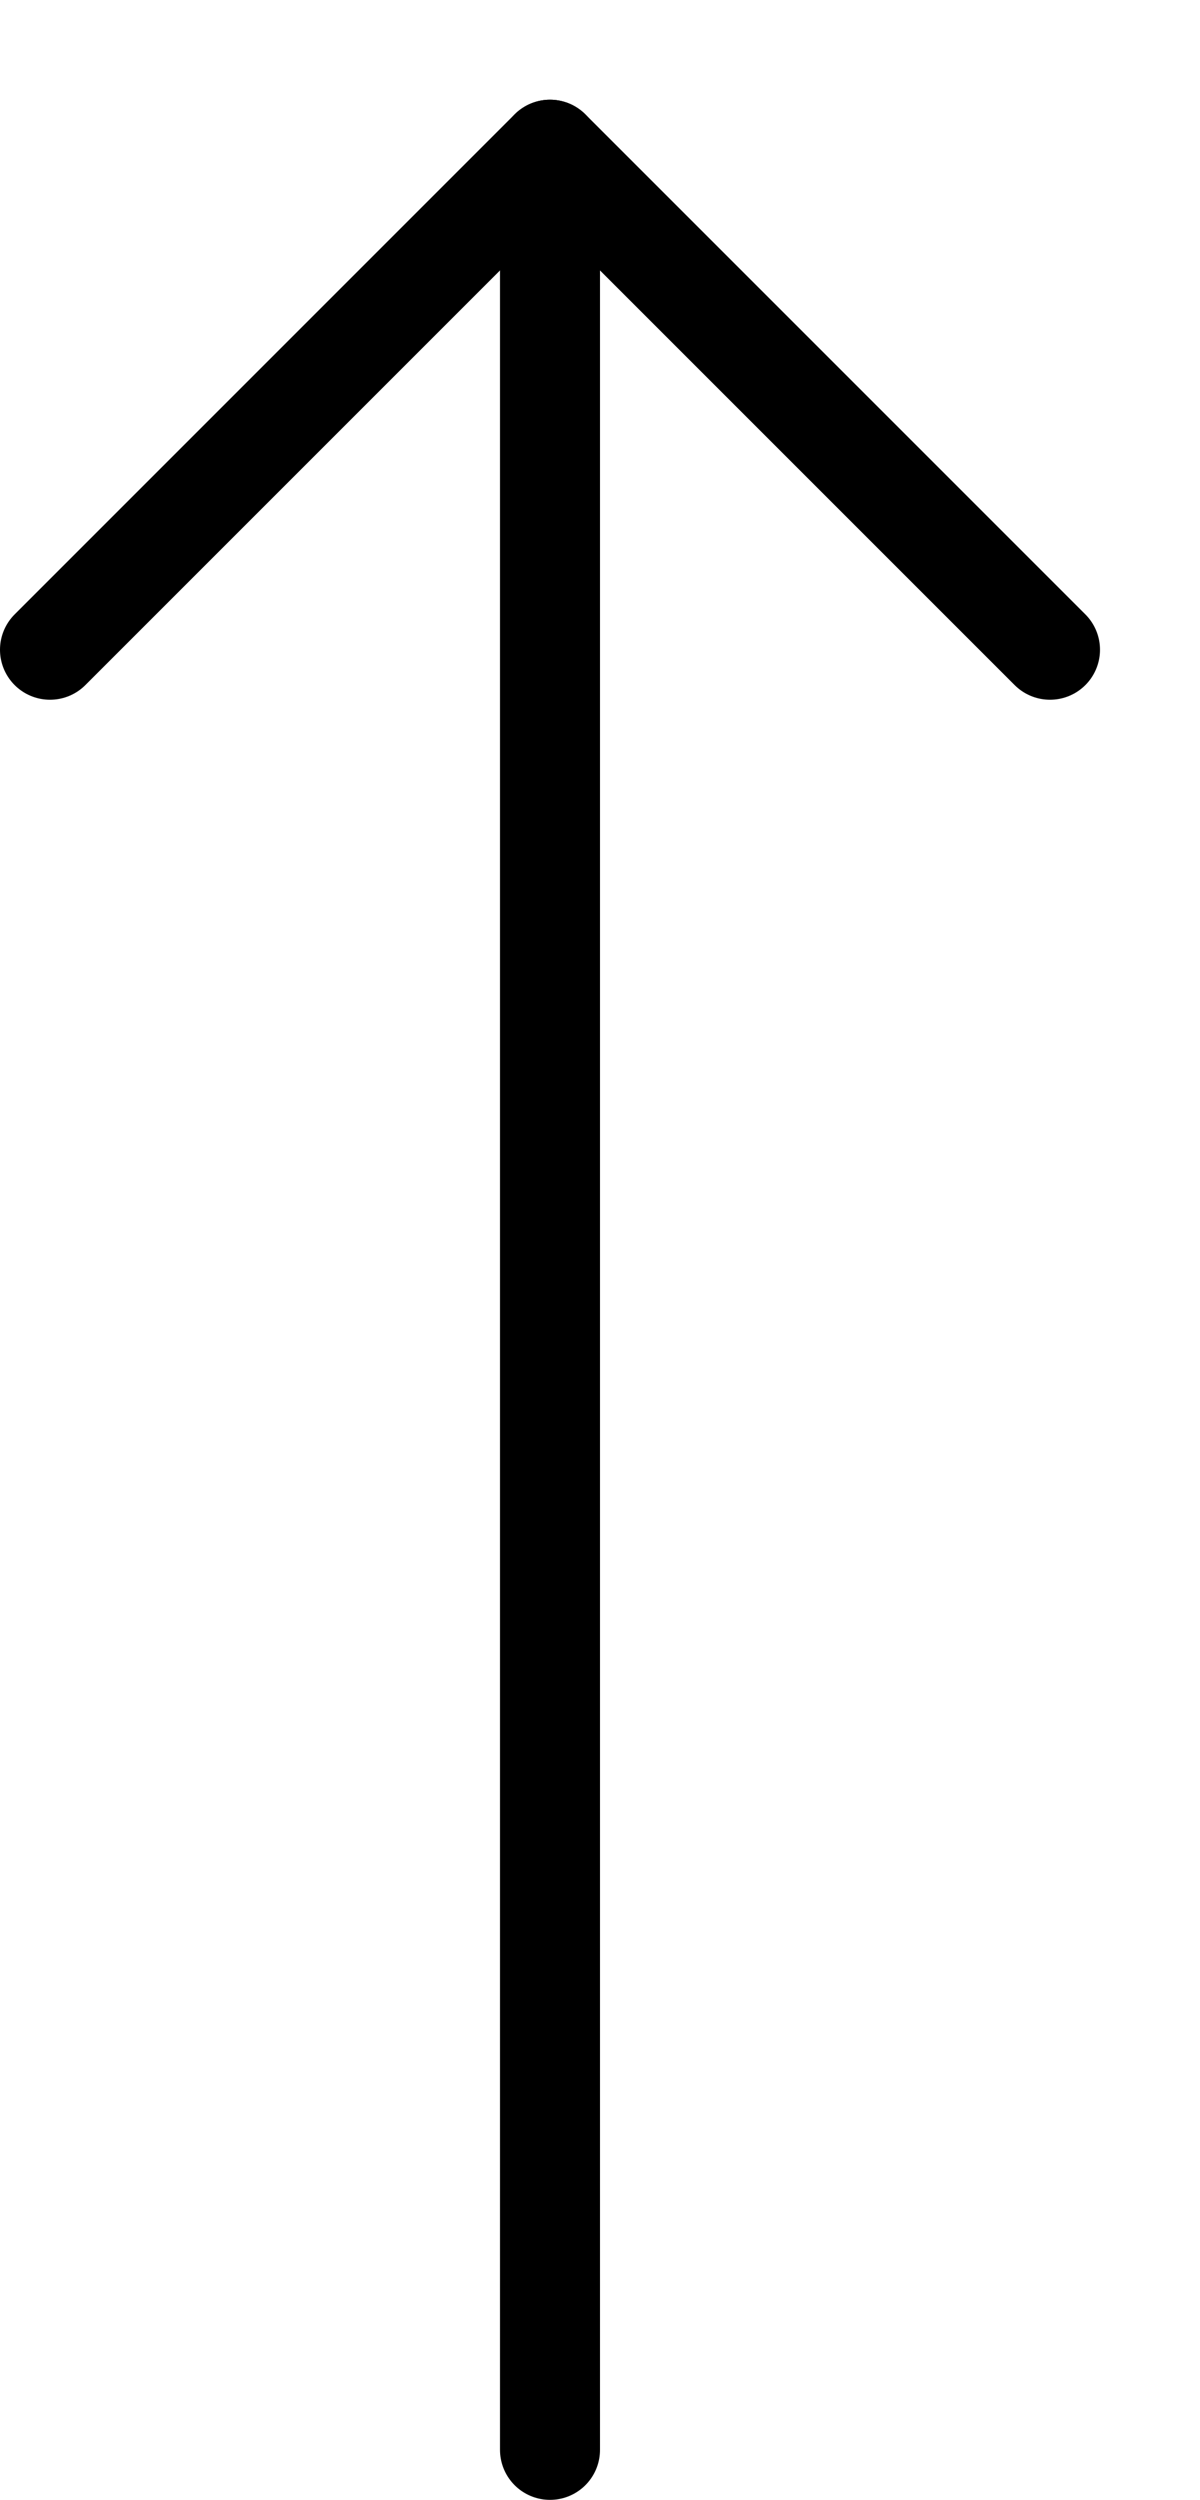
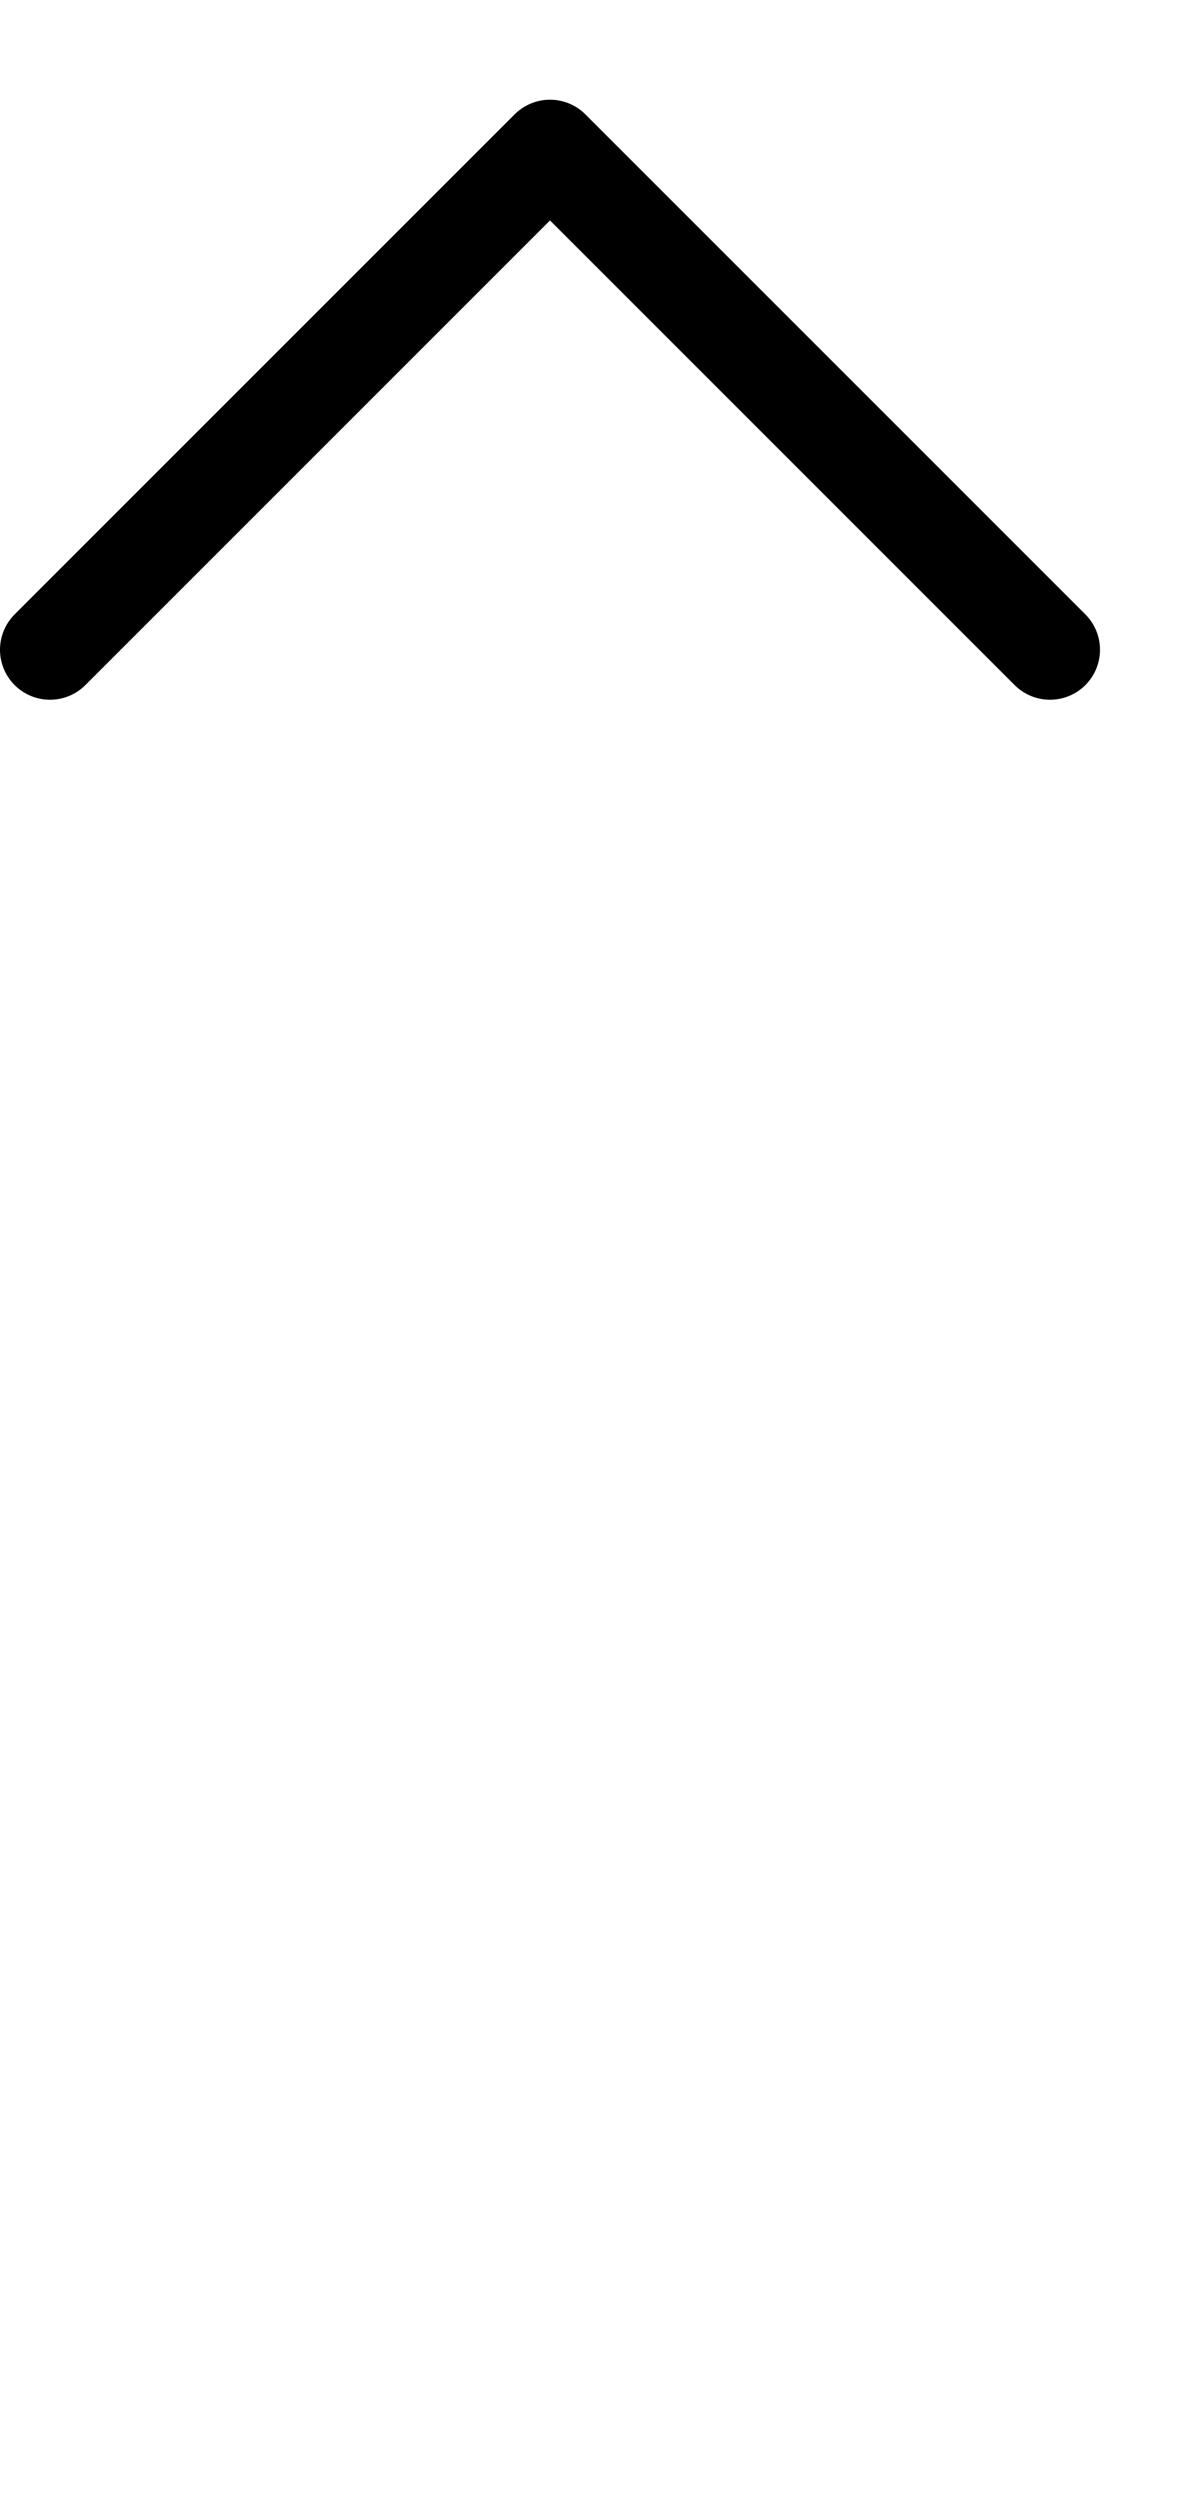
<svg xmlns="http://www.w3.org/2000/svg" width="12px" height="25px" viewBox="0 0 12 25">
  <title>Untitled</title>
  <g id="Page-1" stroke="none" stroke-width="1" fill="none" fill-rule="evenodd" stroke-linecap="round" stroke-linejoin="round">
    <g id="3651770_arrow_down_keyboard_icon" transform="translate(5.5, 12.997) rotate(180) translate(-5.5, -12.997) translate(0.5, 1.497)" stroke="#000000">
      <polyline id="Path" points="10 18 5 23 0 18" />
-       <line x1="5" y1="23" x2="5" y2="0" id="Path" />
    </g>
  </g>
</svg>